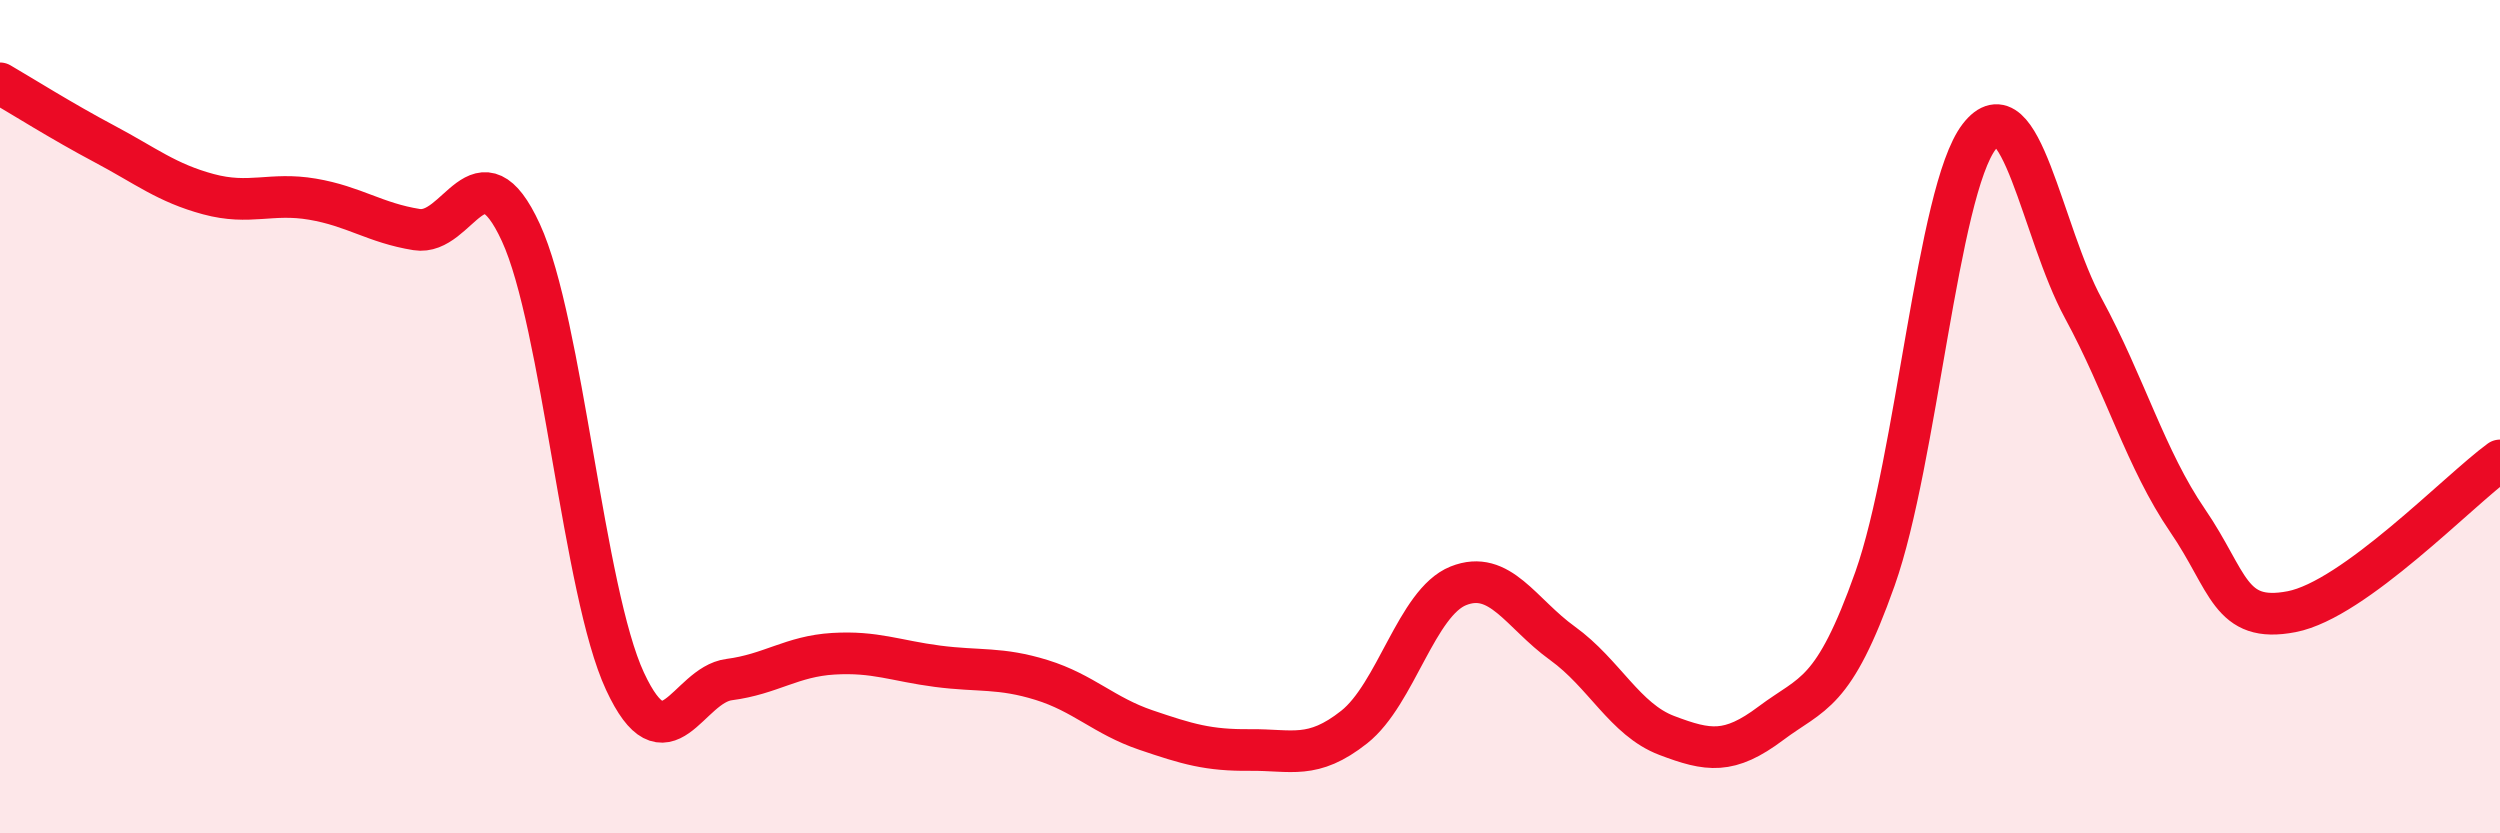
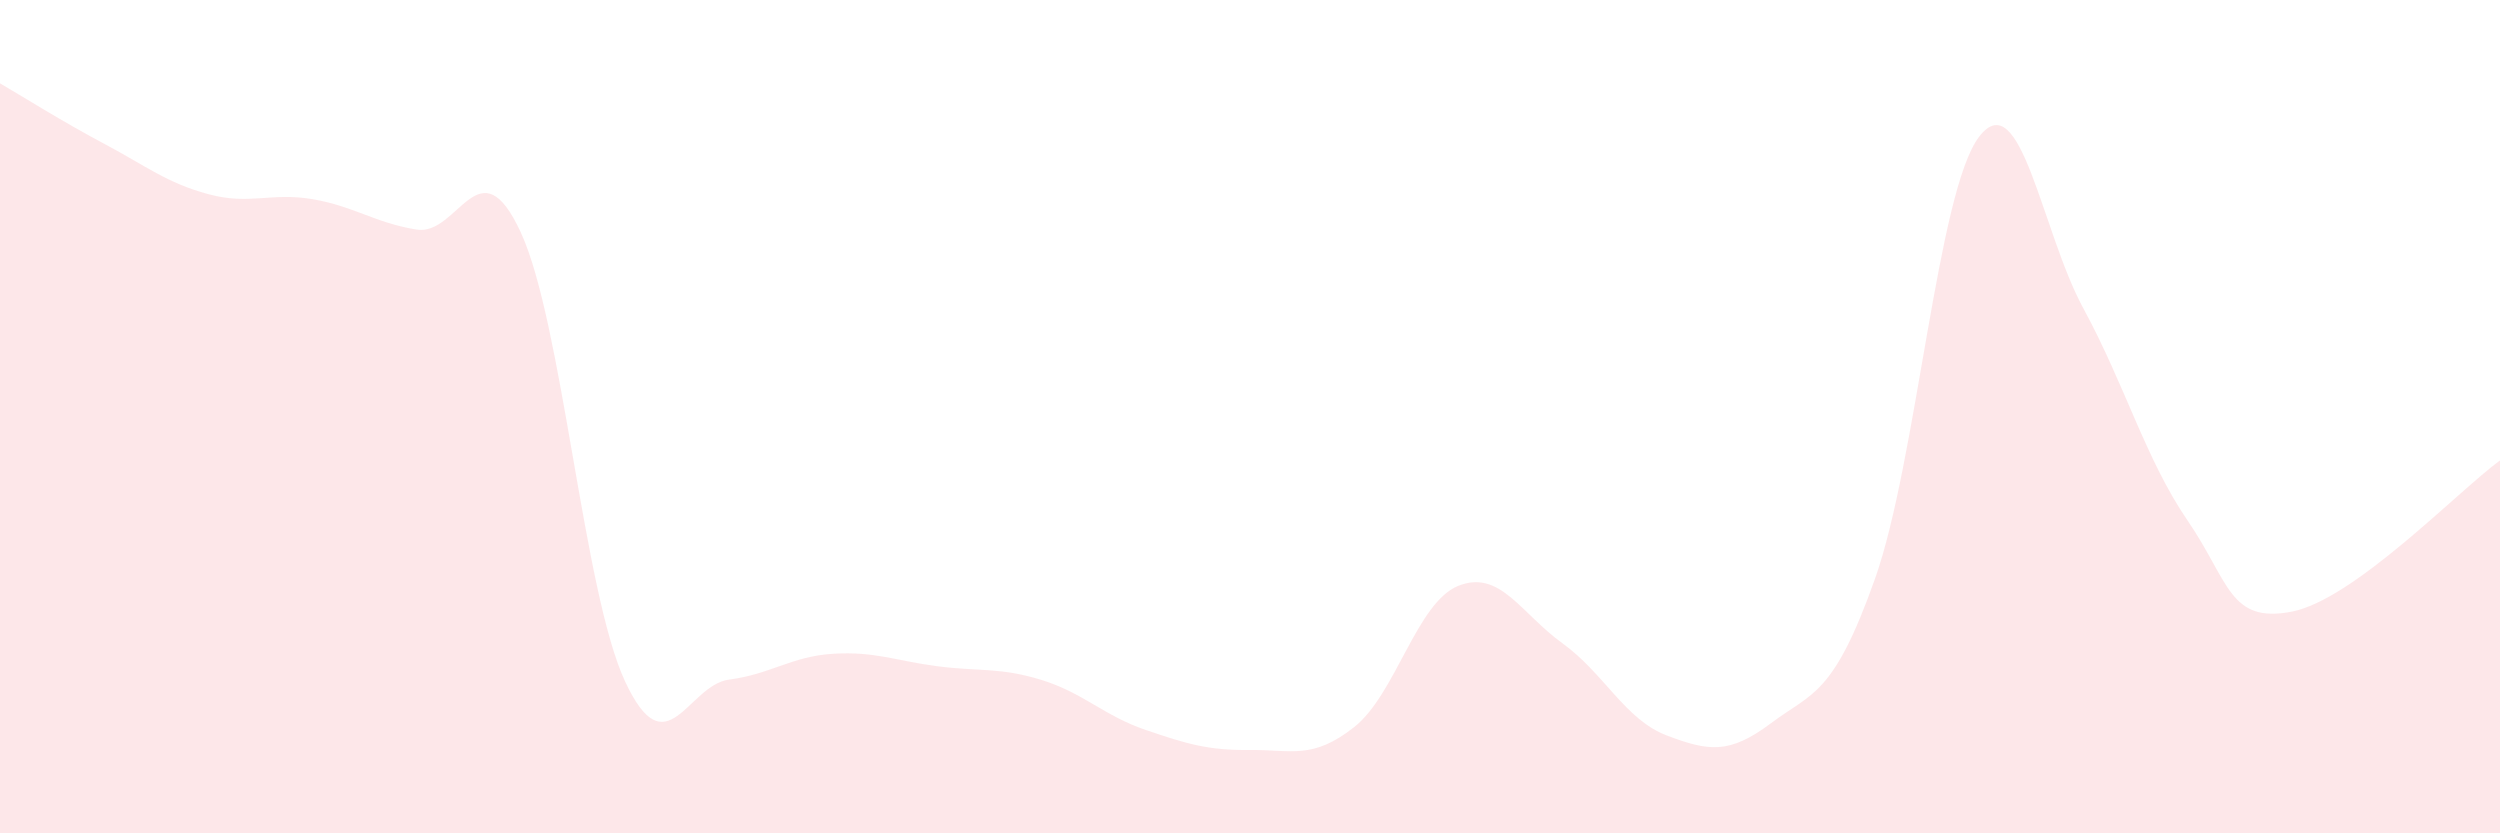
<svg xmlns="http://www.w3.org/2000/svg" width="60" height="20" viewBox="0 0 60 20">
  <path d="M 0,2 C 0.5,2.29 1.5,2.92 2.5,3.45 C 3.5,3.98 4,4.39 5,4.66 C 6,4.93 6.5,4.61 7.5,4.78 C 8.5,4.95 9,5.35 10,5.51 C 11,5.67 11.5,3.41 12.5,5.58 C 13.5,7.75 14,14.2 15,16.35 C 16,18.5 16.5,16.44 17.5,16.31 C 18.5,16.18 19,15.75 20,15.69 C 21,15.63 21.5,15.86 22.5,15.99 C 23.5,16.12 24,16.01 25,16.32 C 26,16.63 26.5,17.18 27.5,17.52 C 28.5,17.86 29,18.01 30,18 C 31,17.99 31.5,18.24 32.5,17.45 C 33.5,16.66 34,14.46 35,14.06 C 36,13.66 36.5,14.72 37.5,15.44 C 38.5,16.16 39,17.27 40,17.65 C 41,18.03 41.5,18.11 42.5,17.36 C 43.5,16.61 44,16.71 45,13.89 C 46,11.07 46.5,4.58 47.5,3.28 C 48.5,1.98 49,5.56 50,7.4 C 51,9.24 51.5,11.03 52.5,12.49 C 53.5,13.95 53.5,14.97 55,14.68 C 56.5,14.39 59,11.78 60,11.05L60 20L0 20Z" fill="#EB0A25" opacity="0.1" stroke-linecap="round" stroke-linejoin="round" />
-   <path d="M 0,2 C 0.5,2.29 1.5,2.92 2.5,3.45 C 3.5,3.98 4,4.39 5,4.66 C 6,4.93 6.5,4.61 7.5,4.78 C 8.5,4.95 9,5.35 10,5.51 C 11,5.67 11.5,3.41 12.5,5.58 C 13.5,7.75 14,14.2 15,16.35 C 16,18.5 16.5,16.44 17.5,16.31 C 18.5,16.18 19,15.75 20,15.69 C 21,15.63 21.5,15.86 22.5,15.99 C 23.5,16.12 24,16.01 25,16.32 C 26,16.63 26.5,17.18 27.5,17.52 C 28.5,17.86 29,18.01 30,18 C 31,17.99 31.5,18.24 32.5,17.45 C 33.5,16.66 34,14.46 35,14.06 C 36,13.66 36.5,14.72 37.5,15.44 C 38.5,16.16 39,17.27 40,17.65 C 41,18.03 41.5,18.11 42.5,17.36 C 43.5,16.61 44,16.71 45,13.89 C 46,11.07 46.5,4.58 47.5,3.28 C 48.5,1.98 49,5.56 50,7.4 C 51,9.24 51.5,11.03 52.5,12.49 C 53.5,13.95 53.5,14.97 55,14.68 C 56.5,14.39 59,11.78 60,11.05" stroke="#EB0A25" stroke-width="1" fill="none" stroke-linecap="round" stroke-linejoin="round" />
</svg>